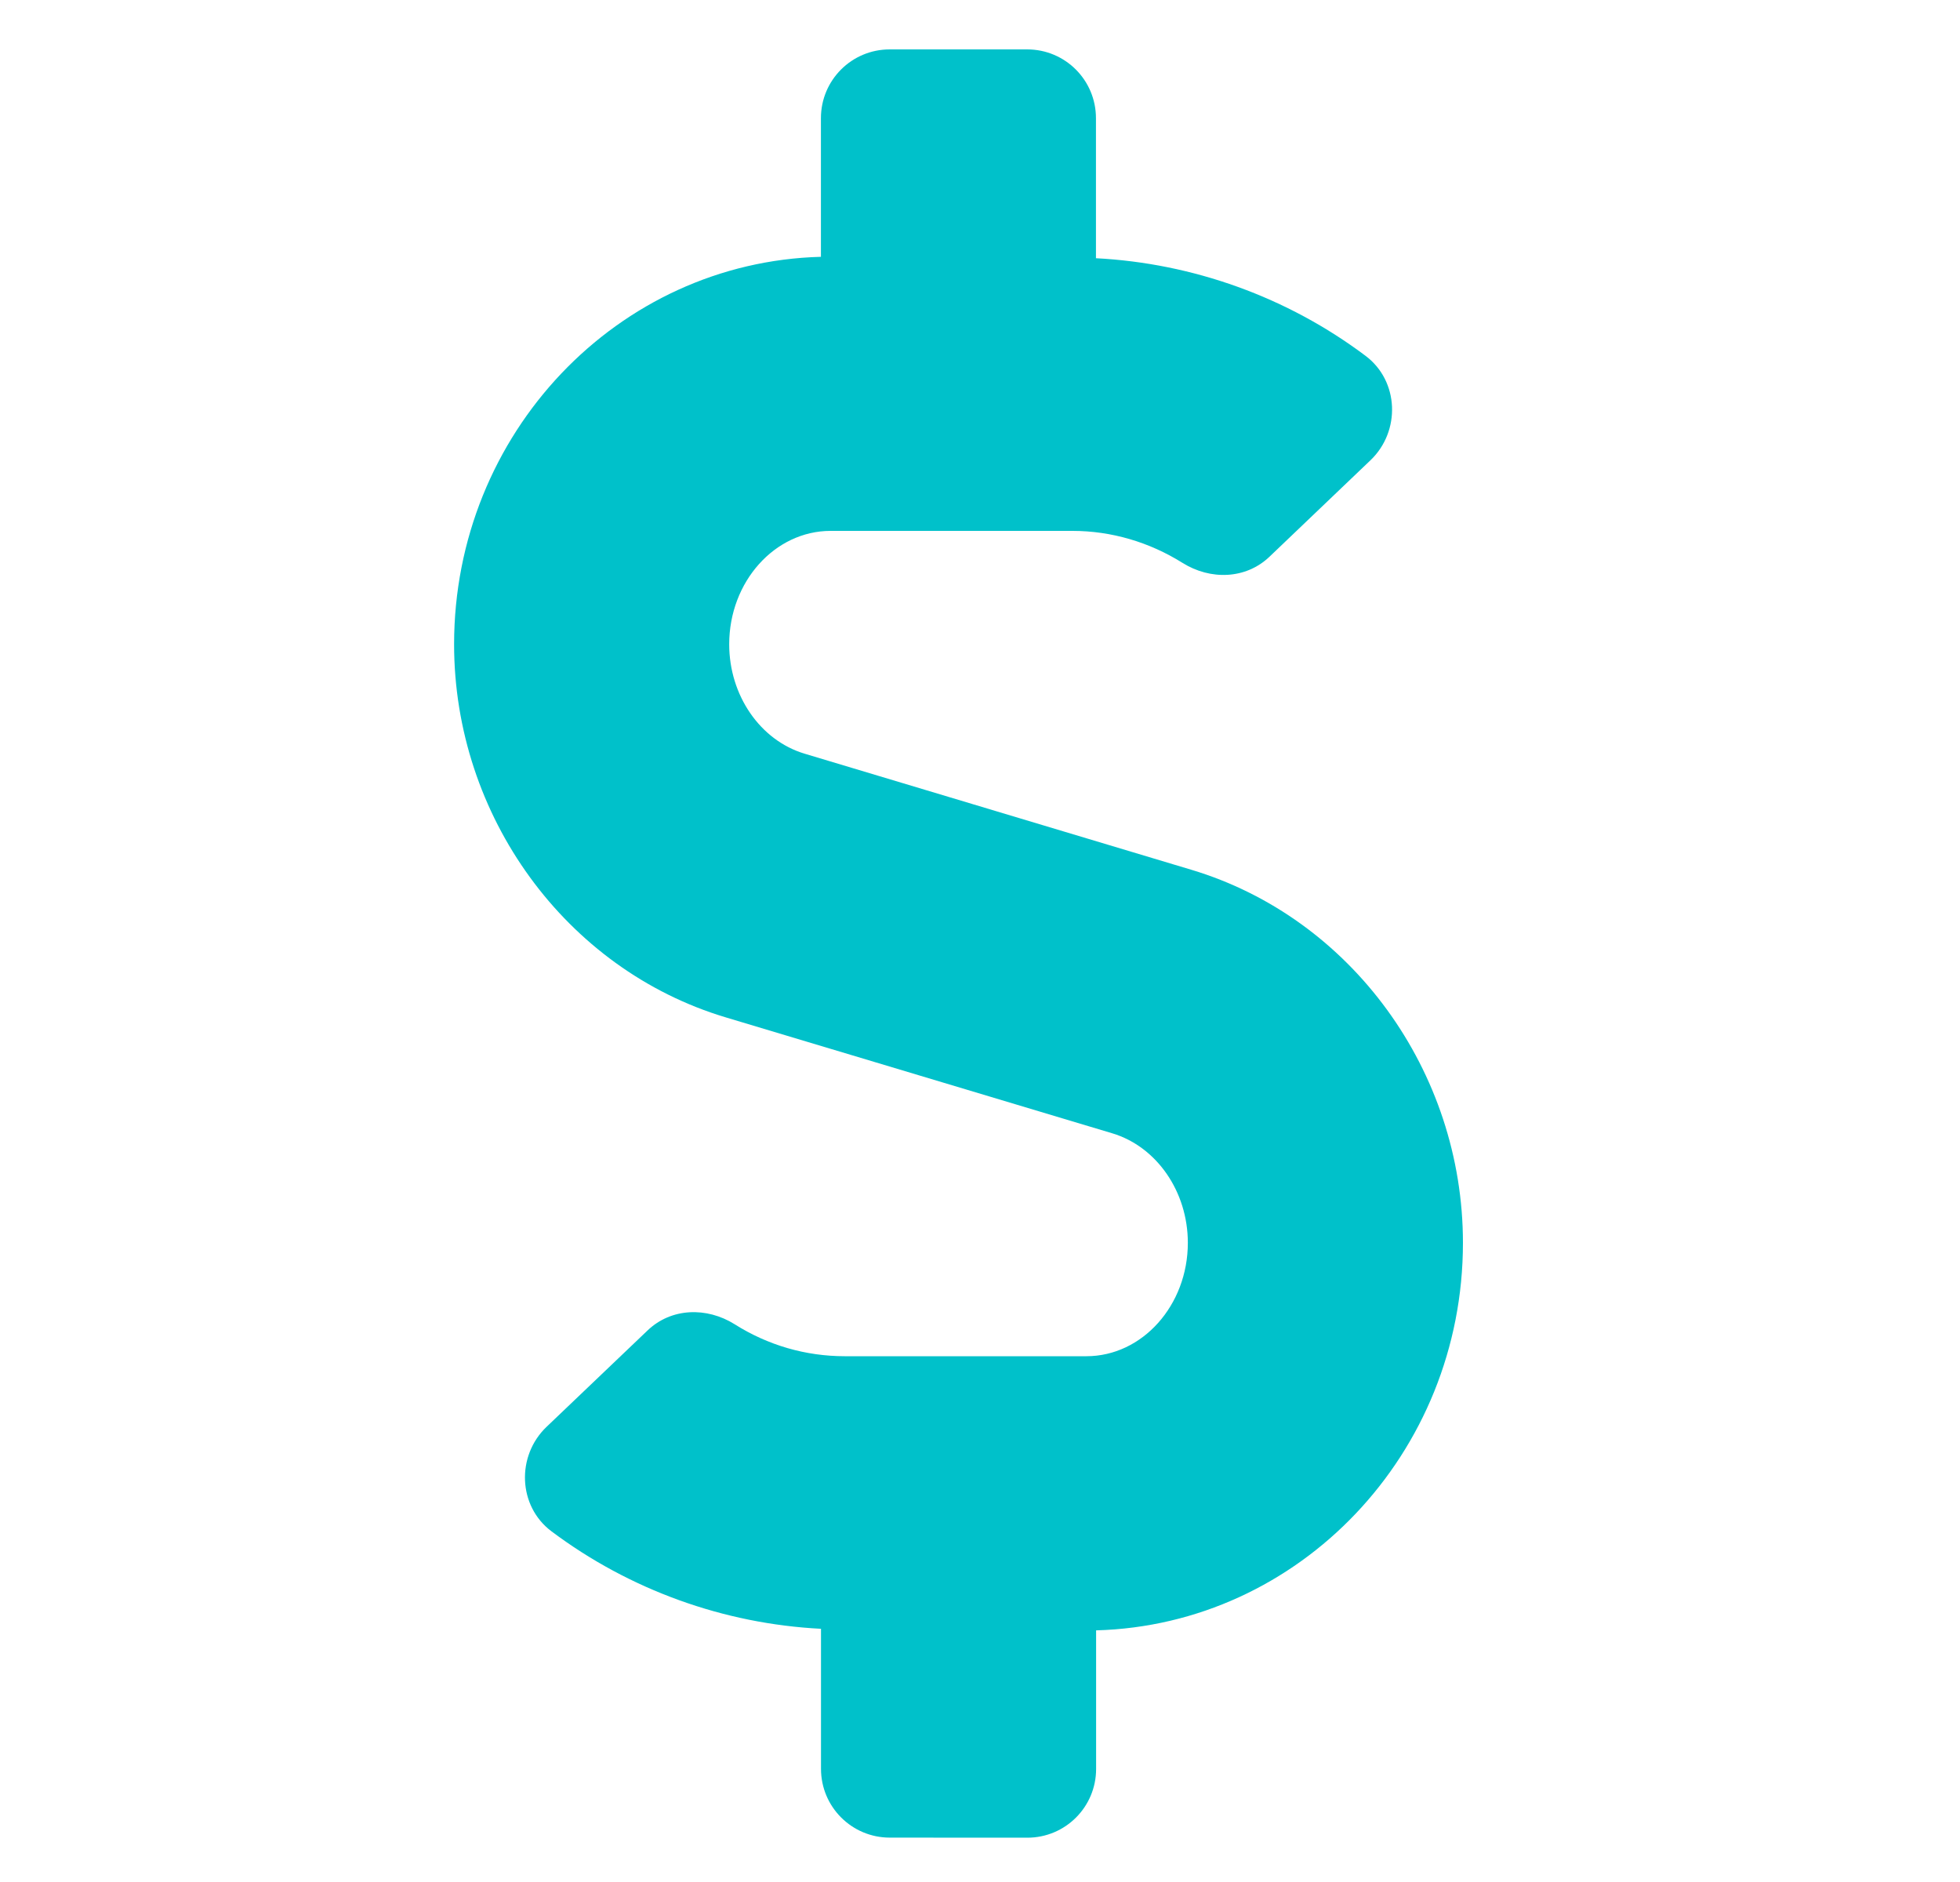
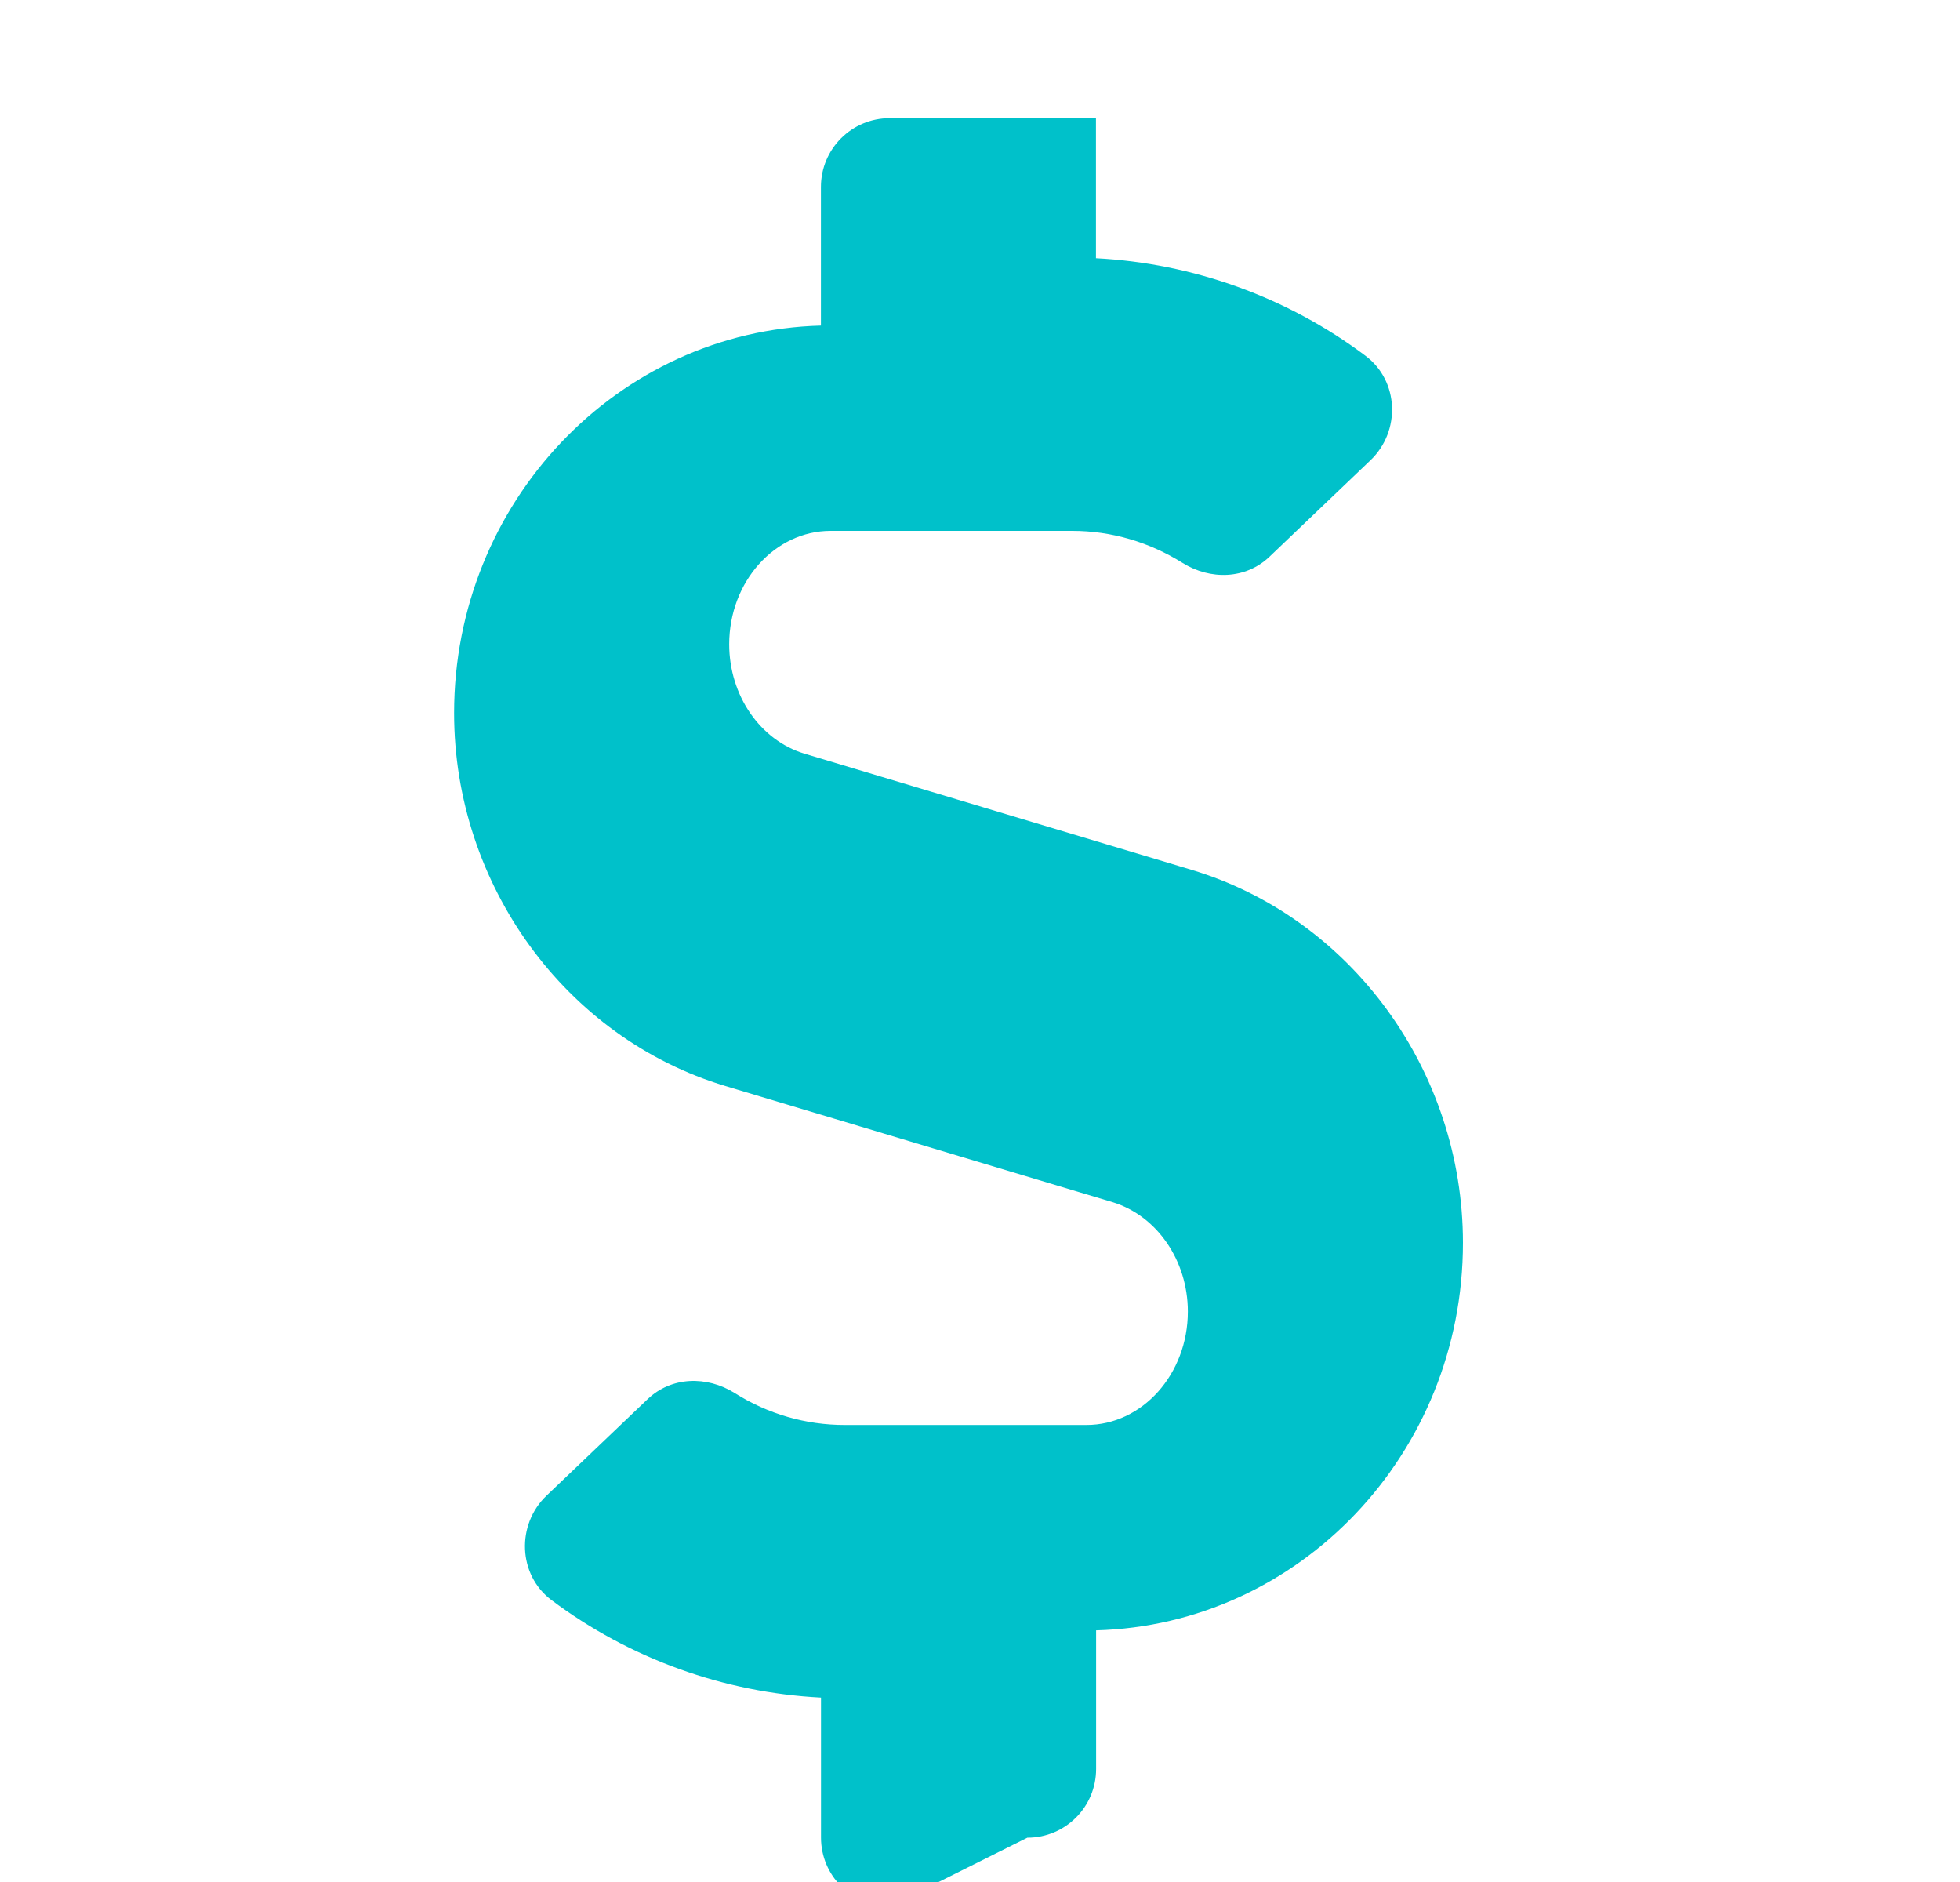
<svg xmlns="http://www.w3.org/2000/svg" xmlns:ns1="http://www.inkscape.org/namespaces/inkscape" xmlns:ns2="http://sodipodi.sourceforge.net/DTD/sodipodi-0.dtd" ns1:version="1.0 (4035a4f, 2020-05-01)" ns2:docname="dollar_sign.svg" id="svg2015" version="1.1" viewBox="0 0 25 24" height="24px" width="25px">
  <defs id="defs2019" />
  <ns2:namedview ns1:current-layer="svg2015" ns1:window-maximized="0" ns1:window-y="23" ns1:window-x="1883" ns1:cy="12" ns1:cx="12.5" ns1:zoom="34.393519" showgrid="false" id="namedview2017" ns1:window-height="1021" ns1:window-width="1397" ns1:pageshadow="2" ns1:pageopacity="0" guidetolerance="10" gridtolerance="10" objecttolerance="10" borderopacity="1" bordercolor="#666666" pagecolor="#ffffff" />
  <title id="title2008">insurance</title>
  <desc id="desc2010">Created with Sketch.</desc>
-   <path ns2:nodetypes="cscsccssscccccsssscsccssscccccscc" id="insurance" d="m 13.104,23.435 c 0.485,0 0.877,-0.392 0.877,-0.877 v -1.767 c 2.591,-0.07 4.679,-2.252 4.679,-4.942 0,-2.19 -1.424,-4.145 -3.463,-4.757 L 10.262,9.611 C 9.696,9.441 9.301,8.868 9.301,8.216 c 0,-0.797 0.581,-1.446 1.294,-1.446 h 3.082 c 0.5,0 0.982,0.143 1.406,0.408 0.355,0.222 0.807,0.211 1.111,-0.08 L 17.481,5.869 C 17.868,5.499 17.846,4.859 17.418,4.538 16.421,3.789 15.217,3.357 13.979,3.293 V 1.507 c 0,-0.485 -0.392,-0.877 -0.877,-0.877 H 11.348 c -0.485,0 -0.877,0.392 -0.877,0.877 v 1.768 c -2.591,0.068 -4.679,2.253 -4.679,4.941 0,2.19 1.424,4.145 3.462,4.757 l 4.935,1.48 c 0.566,0.171 0.962,0.744 0.962,1.396 0,0.797 -0.581,1.446 -1.294,1.446 h -3.081 c -0.5,0 -0.982,-0.14 -1.406,-0.408 -0.355,-0.222 -0.807,-0.211 -1.111,0.08 l -1.288,1.229 c -0.387,0.37 -0.365,1.01 0.062,1.331 0.998,0.749 2.202,1.181 3.439,1.244 v 1.786 c 0,0.485 0.393,0.877 0.877,0.877 z" style="fill:#00c1ca;fill-rule:nonzero;stroke:none;stroke-width:2.339" />
+   <path ns2:nodetypes="cscsccssscccccsssscsccssscccccscc" id="insurance" d="m 13.104,23.435 c 0.485,0 0.877,-0.392 0.877,-0.877 v -1.767 c 2.591,-0.07 4.679,-2.252 4.679,-4.942 0,-2.19 -1.424,-4.145 -3.463,-4.757 L 10.262,9.611 C 9.696,9.441 9.301,8.868 9.301,8.216 c 0,-0.797 0.581,-1.446 1.294,-1.446 h 3.082 c 0.5,0 0.982,0.143 1.406,0.408 0.355,0.222 0.807,0.211 1.111,-0.08 L 17.481,5.869 C 17.868,5.499 17.846,4.859 17.418,4.538 16.421,3.789 15.217,3.357 13.979,3.293 V 1.507 H 11.348 c -0.485,0 -0.877,0.392 -0.877,0.877 v 1.768 c -2.591,0.068 -4.679,2.253 -4.679,4.941 0,2.19 1.424,4.145 3.462,4.757 l 4.935,1.48 c 0.566,0.171 0.962,0.744 0.962,1.396 0,0.797 -0.581,1.446 -1.294,1.446 h -3.081 c -0.5,0 -0.982,-0.14 -1.406,-0.408 -0.355,-0.222 -0.807,-0.211 -1.111,0.08 l -1.288,1.229 c -0.387,0.37 -0.365,1.01 0.062,1.331 0.998,0.749 2.202,1.181 3.439,1.244 v 1.786 c 0,0.485 0.393,0.877 0.877,0.877 z" style="fill:#00c1ca;fill-rule:nonzero;stroke:none;stroke-width:2.339" />
</svg>